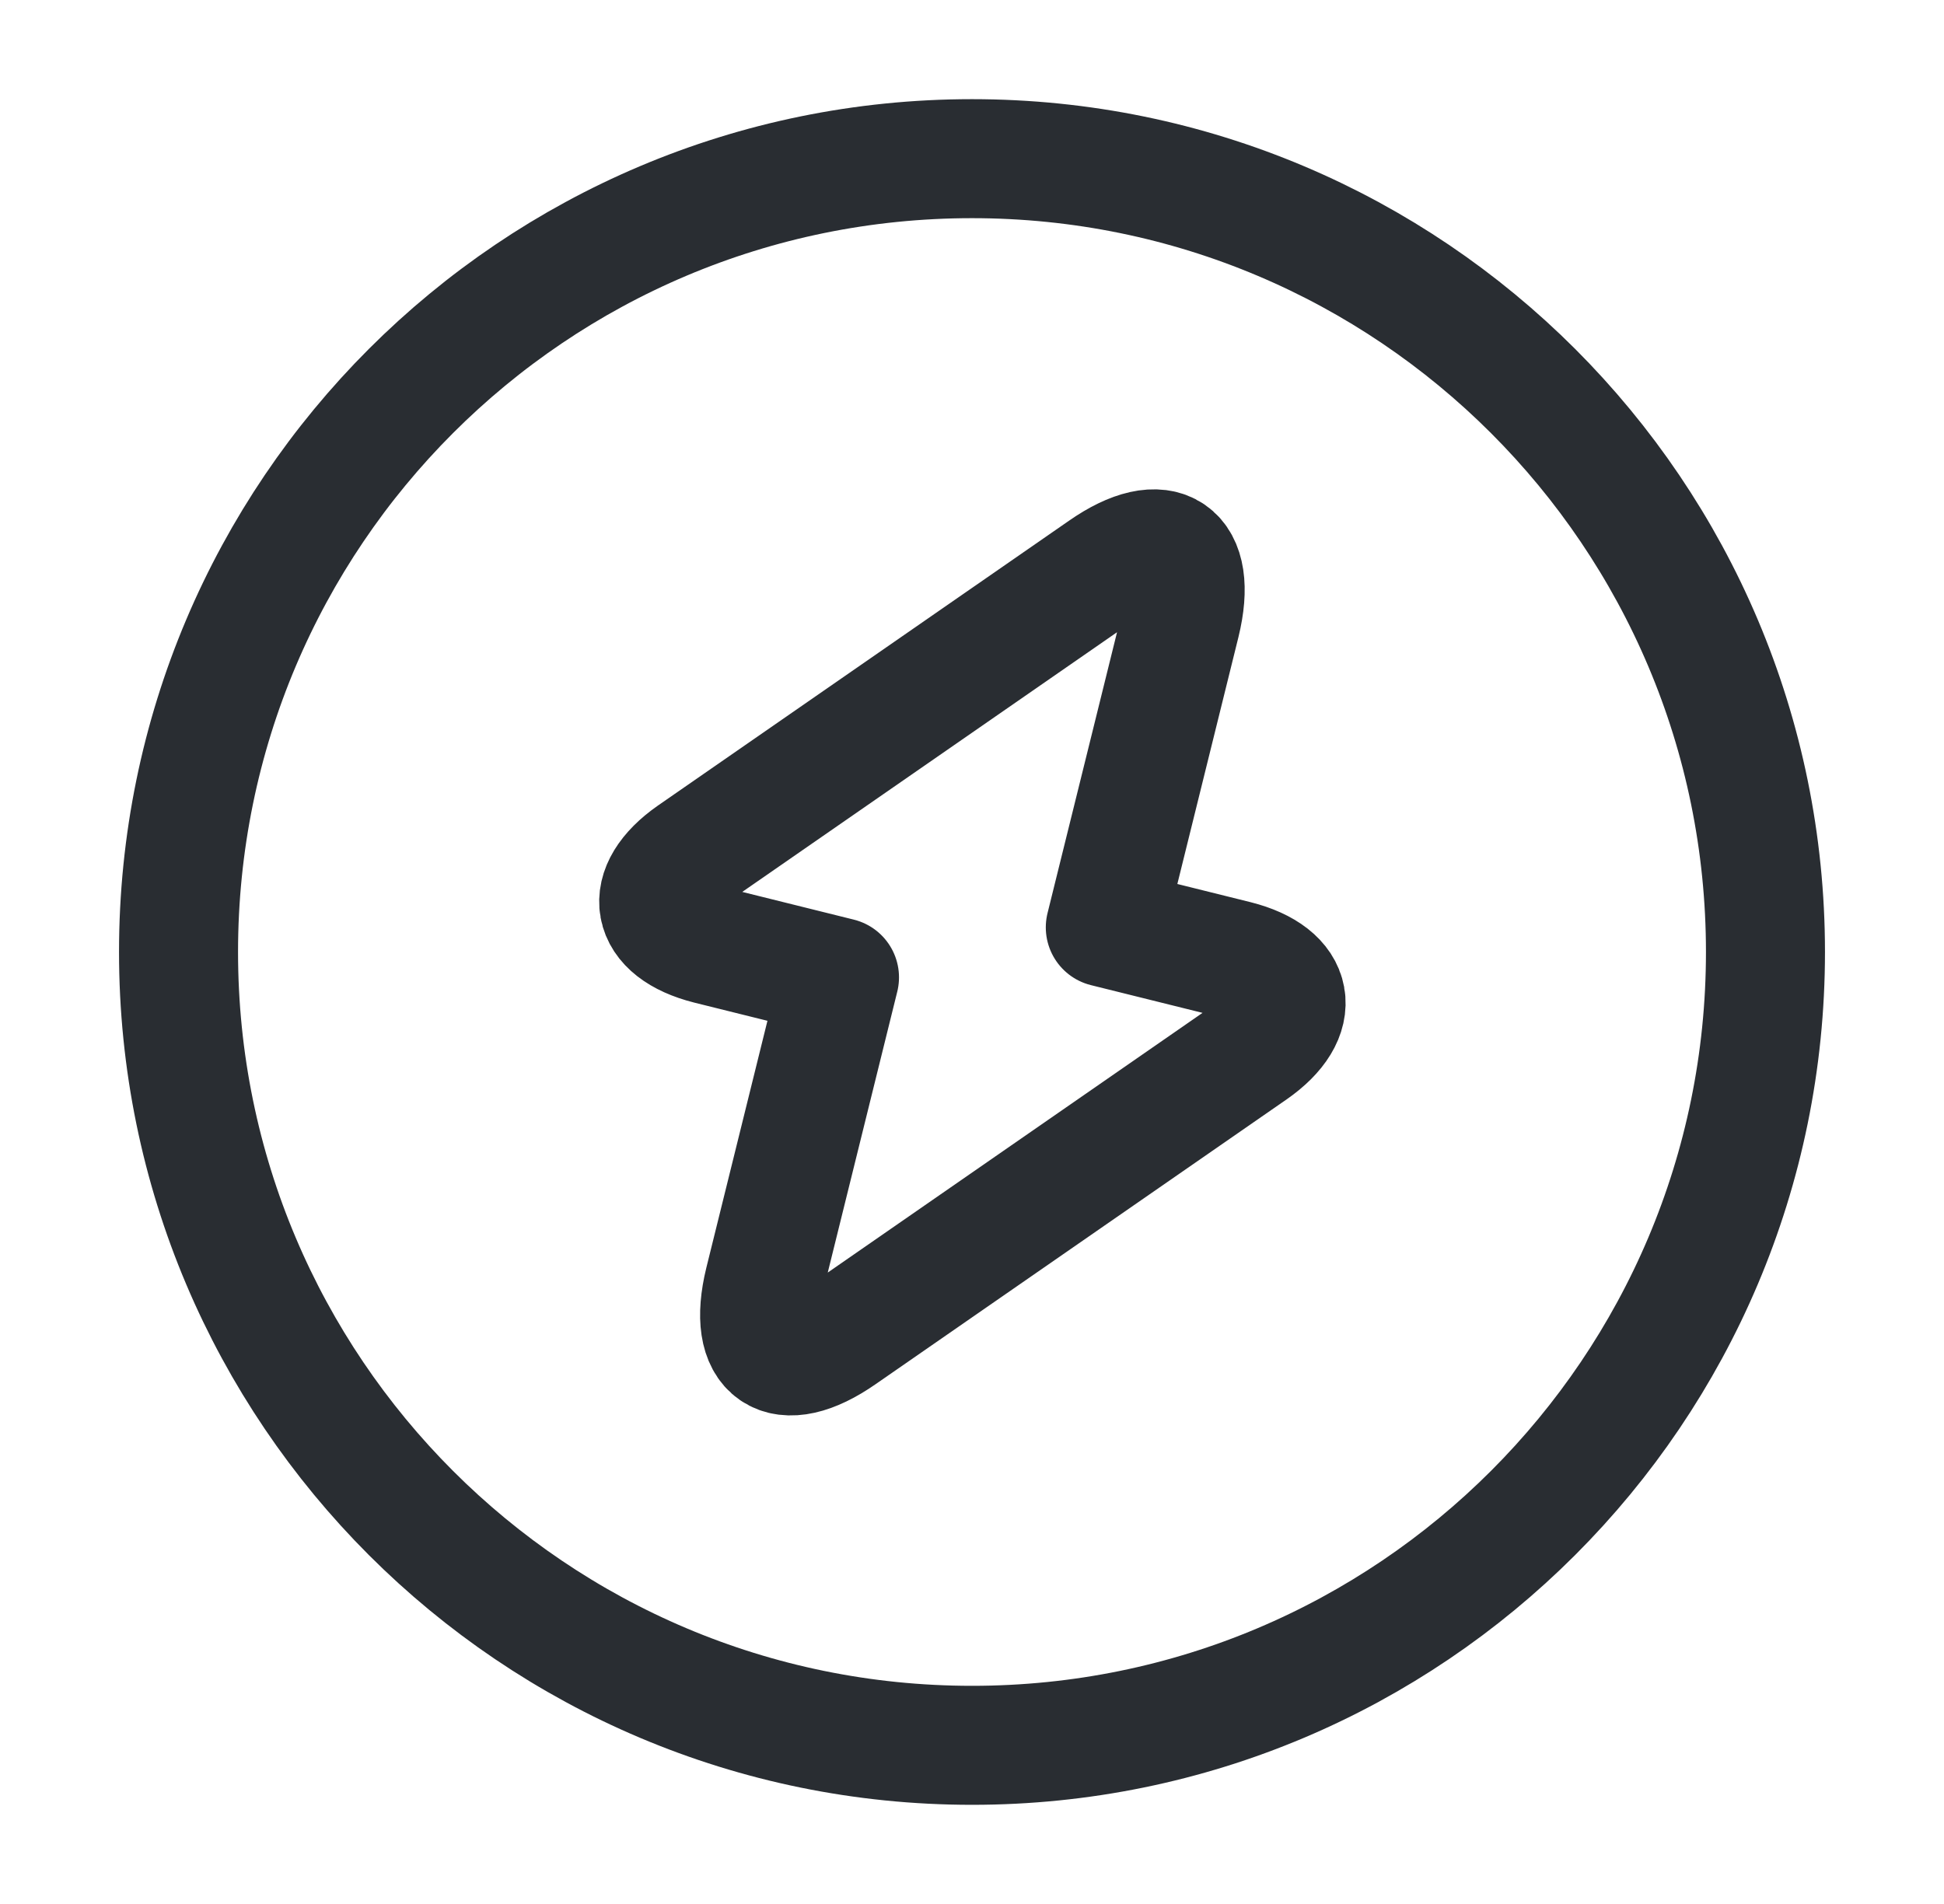
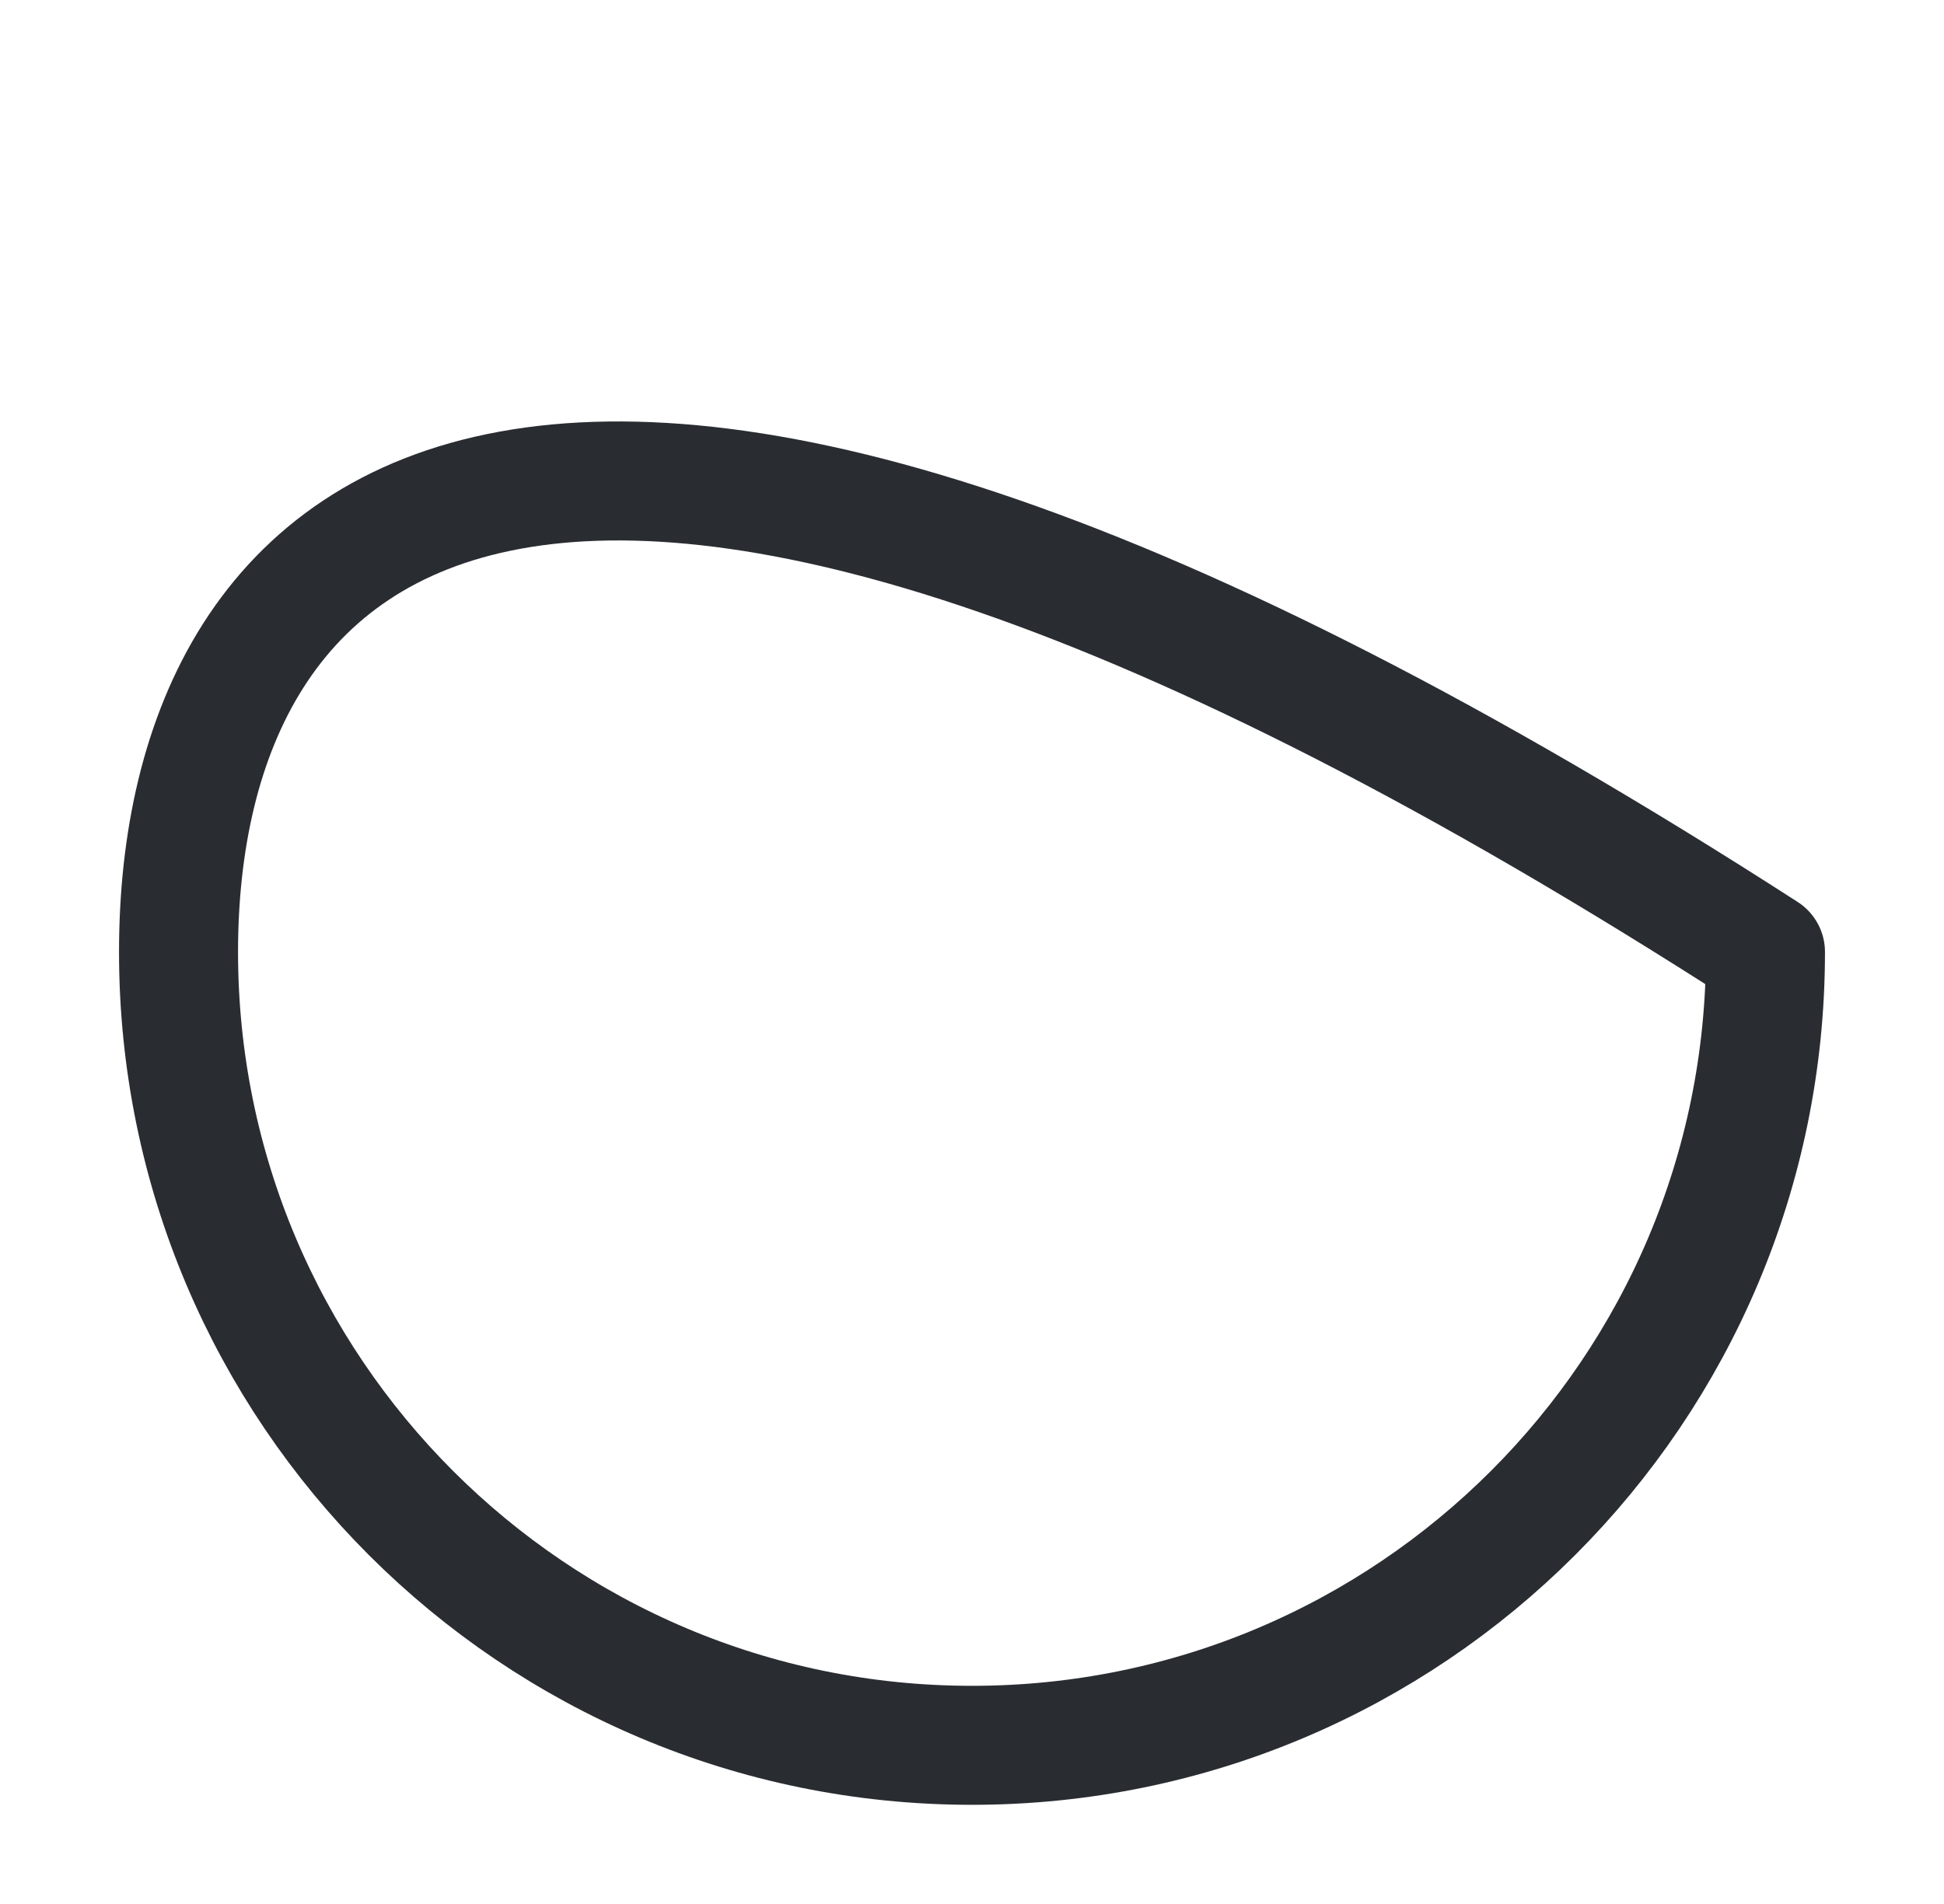
<svg xmlns="http://www.w3.org/2000/svg" width="49" height="48" viewBox="0 0 49 48" fill="none">
-   <path d="M24.5 44C35.546 44 44.5 35.046 44.5 24C44.5 12.954 35.546 4 24.5 4C13.454 4 4.5 12.954 4.5 24C4.5 35.046 13.454 44 24.5 44Z" stroke="#292D32" stroke-width="3" stroke-linecap="round" stroke-linejoin="round" />
-   <path d="M17.86 23.82L21.16 24.64L19.26 32.32C18.82 34.12 19.7 34.72 21.22 33.66L31.58 26.48C32.84 25.6 32.66 24.58 31.16 24.2L27.86 23.38L29.76 15.7C30.2 13.9 29.32 13.3 27.8 14.36L17.44 21.54C16.18 22.42 16.36 23.44 17.86 23.82Z" stroke="#292D32" stroke-width="3" stroke-miterlimit="10" stroke-linecap="round" stroke-linejoin="round" />
+   <path d="M24.5 44C35.546 44 44.5 35.046 44.5 24C13.454 4 4.5 12.954 4.5 24C4.5 35.046 13.454 44 24.5 44Z" stroke="#292D32" stroke-width="3" stroke-linecap="round" stroke-linejoin="round" />
</svg>